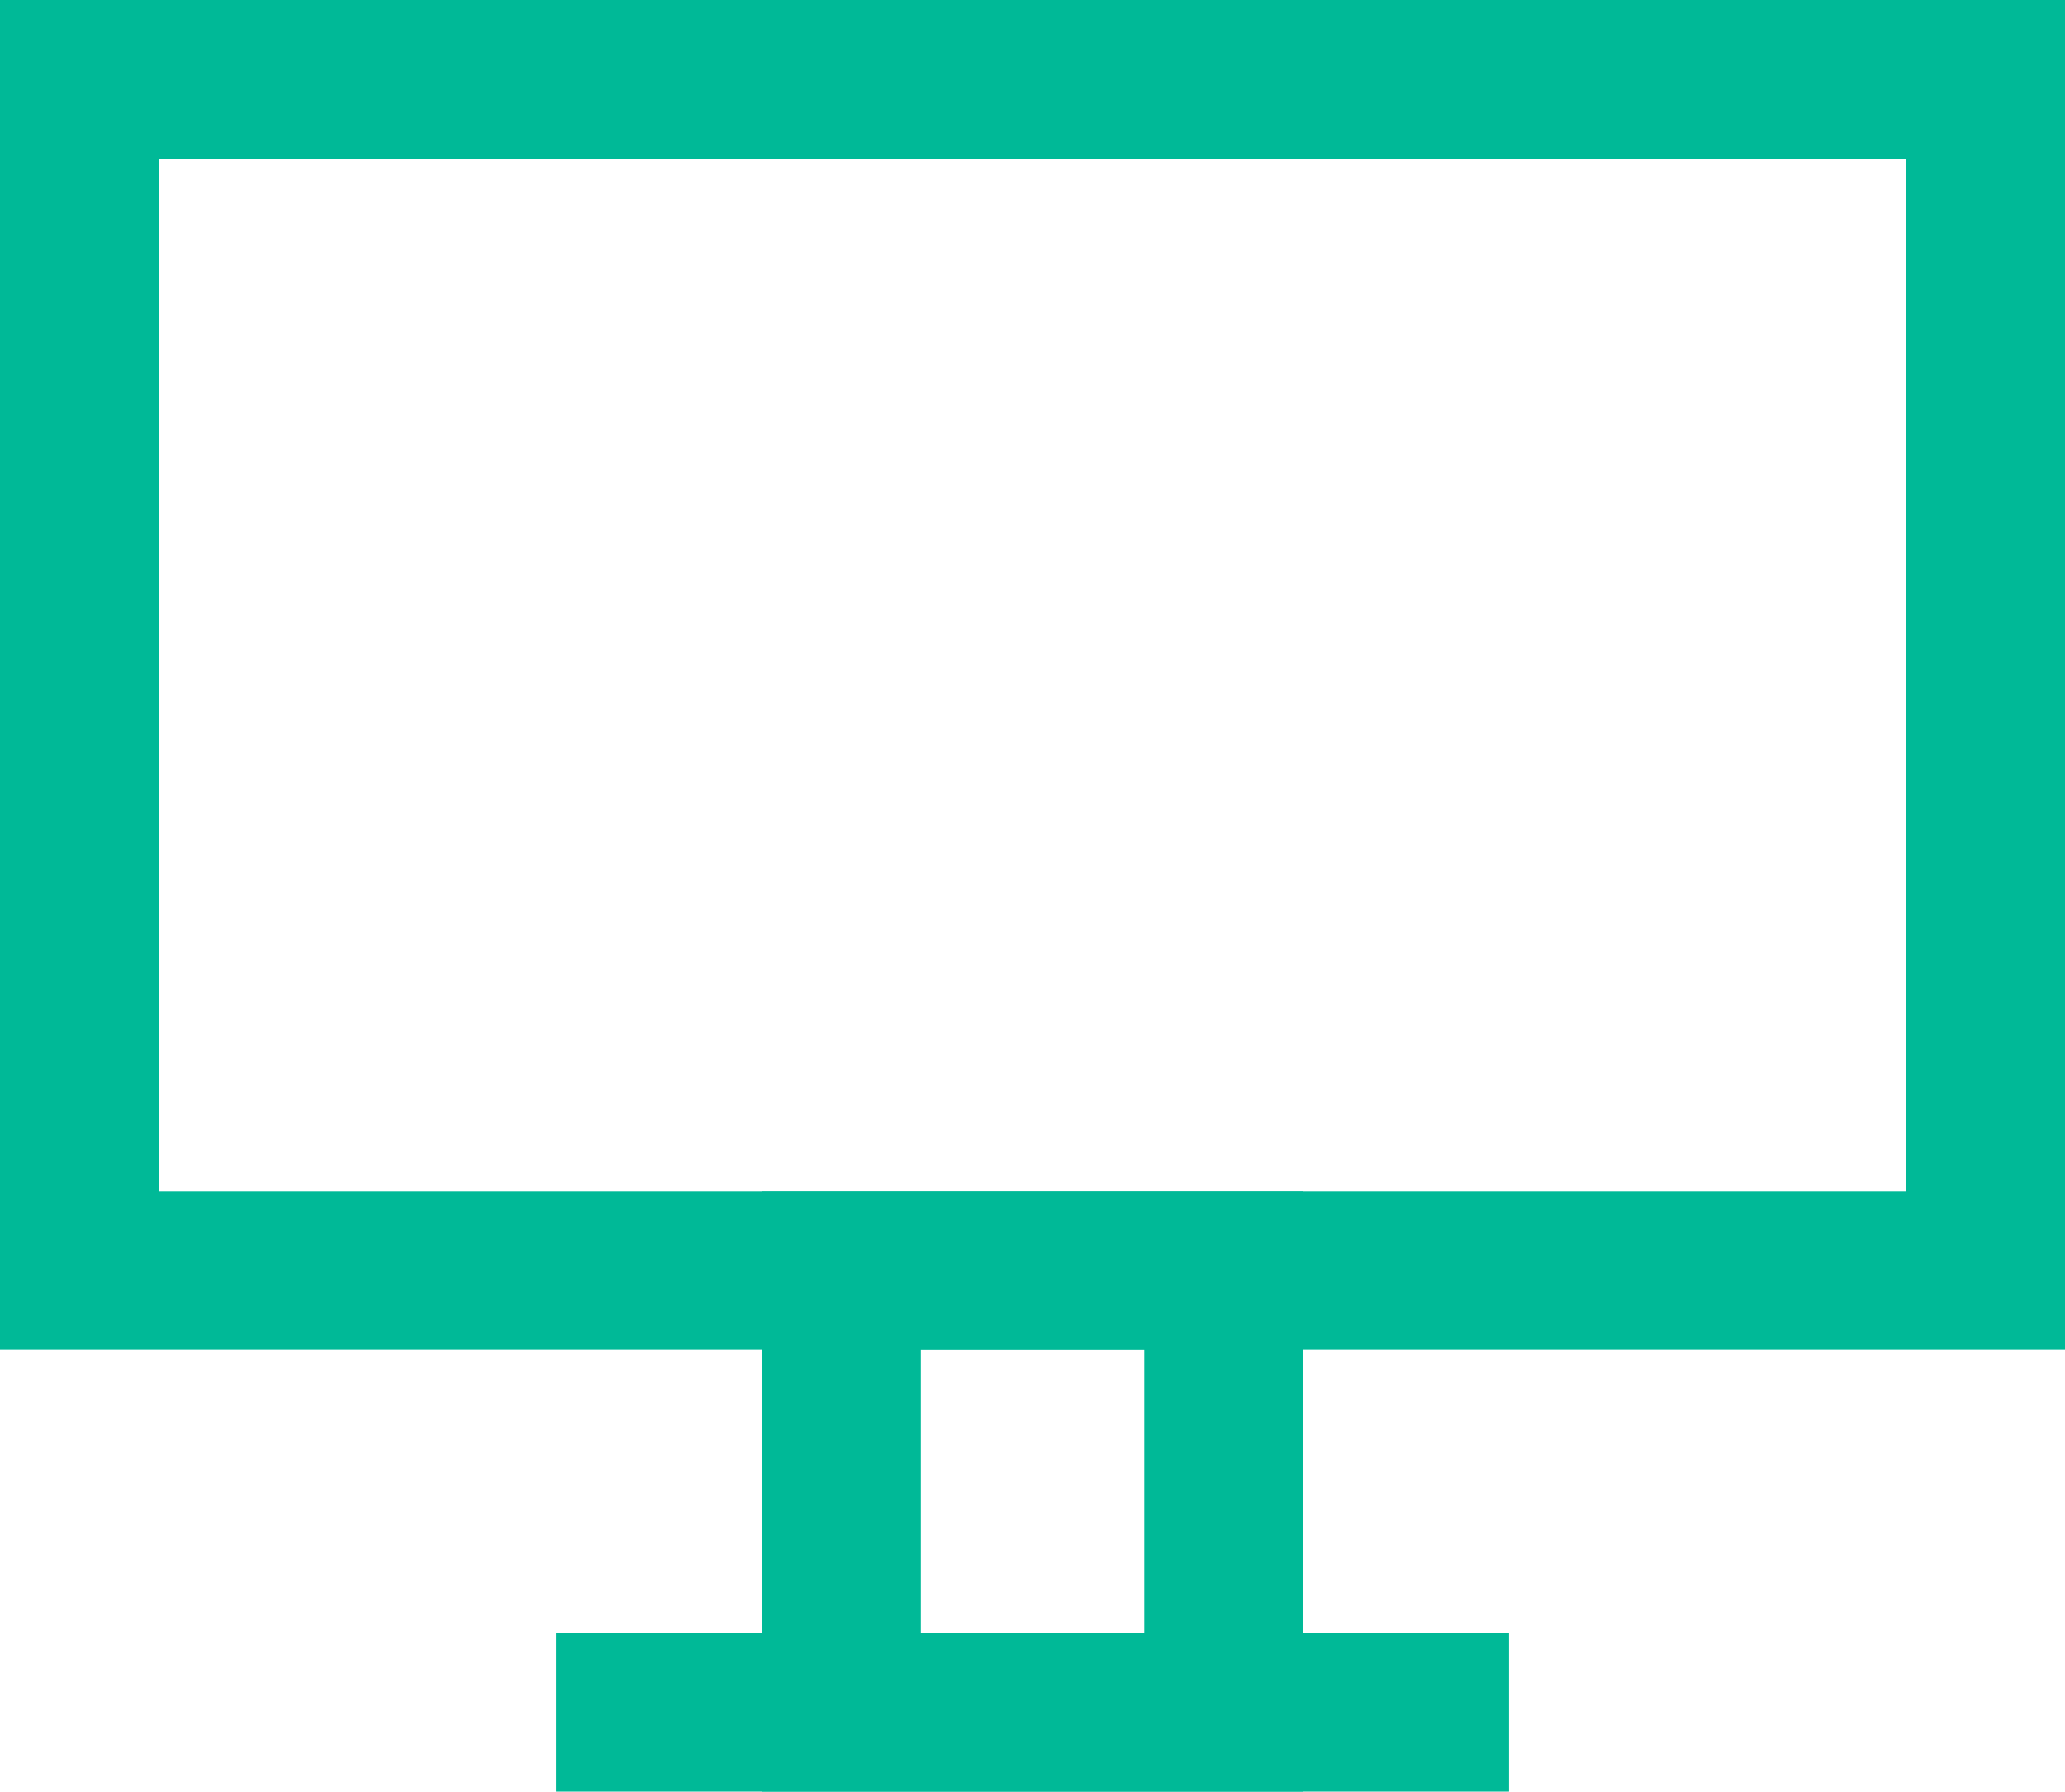
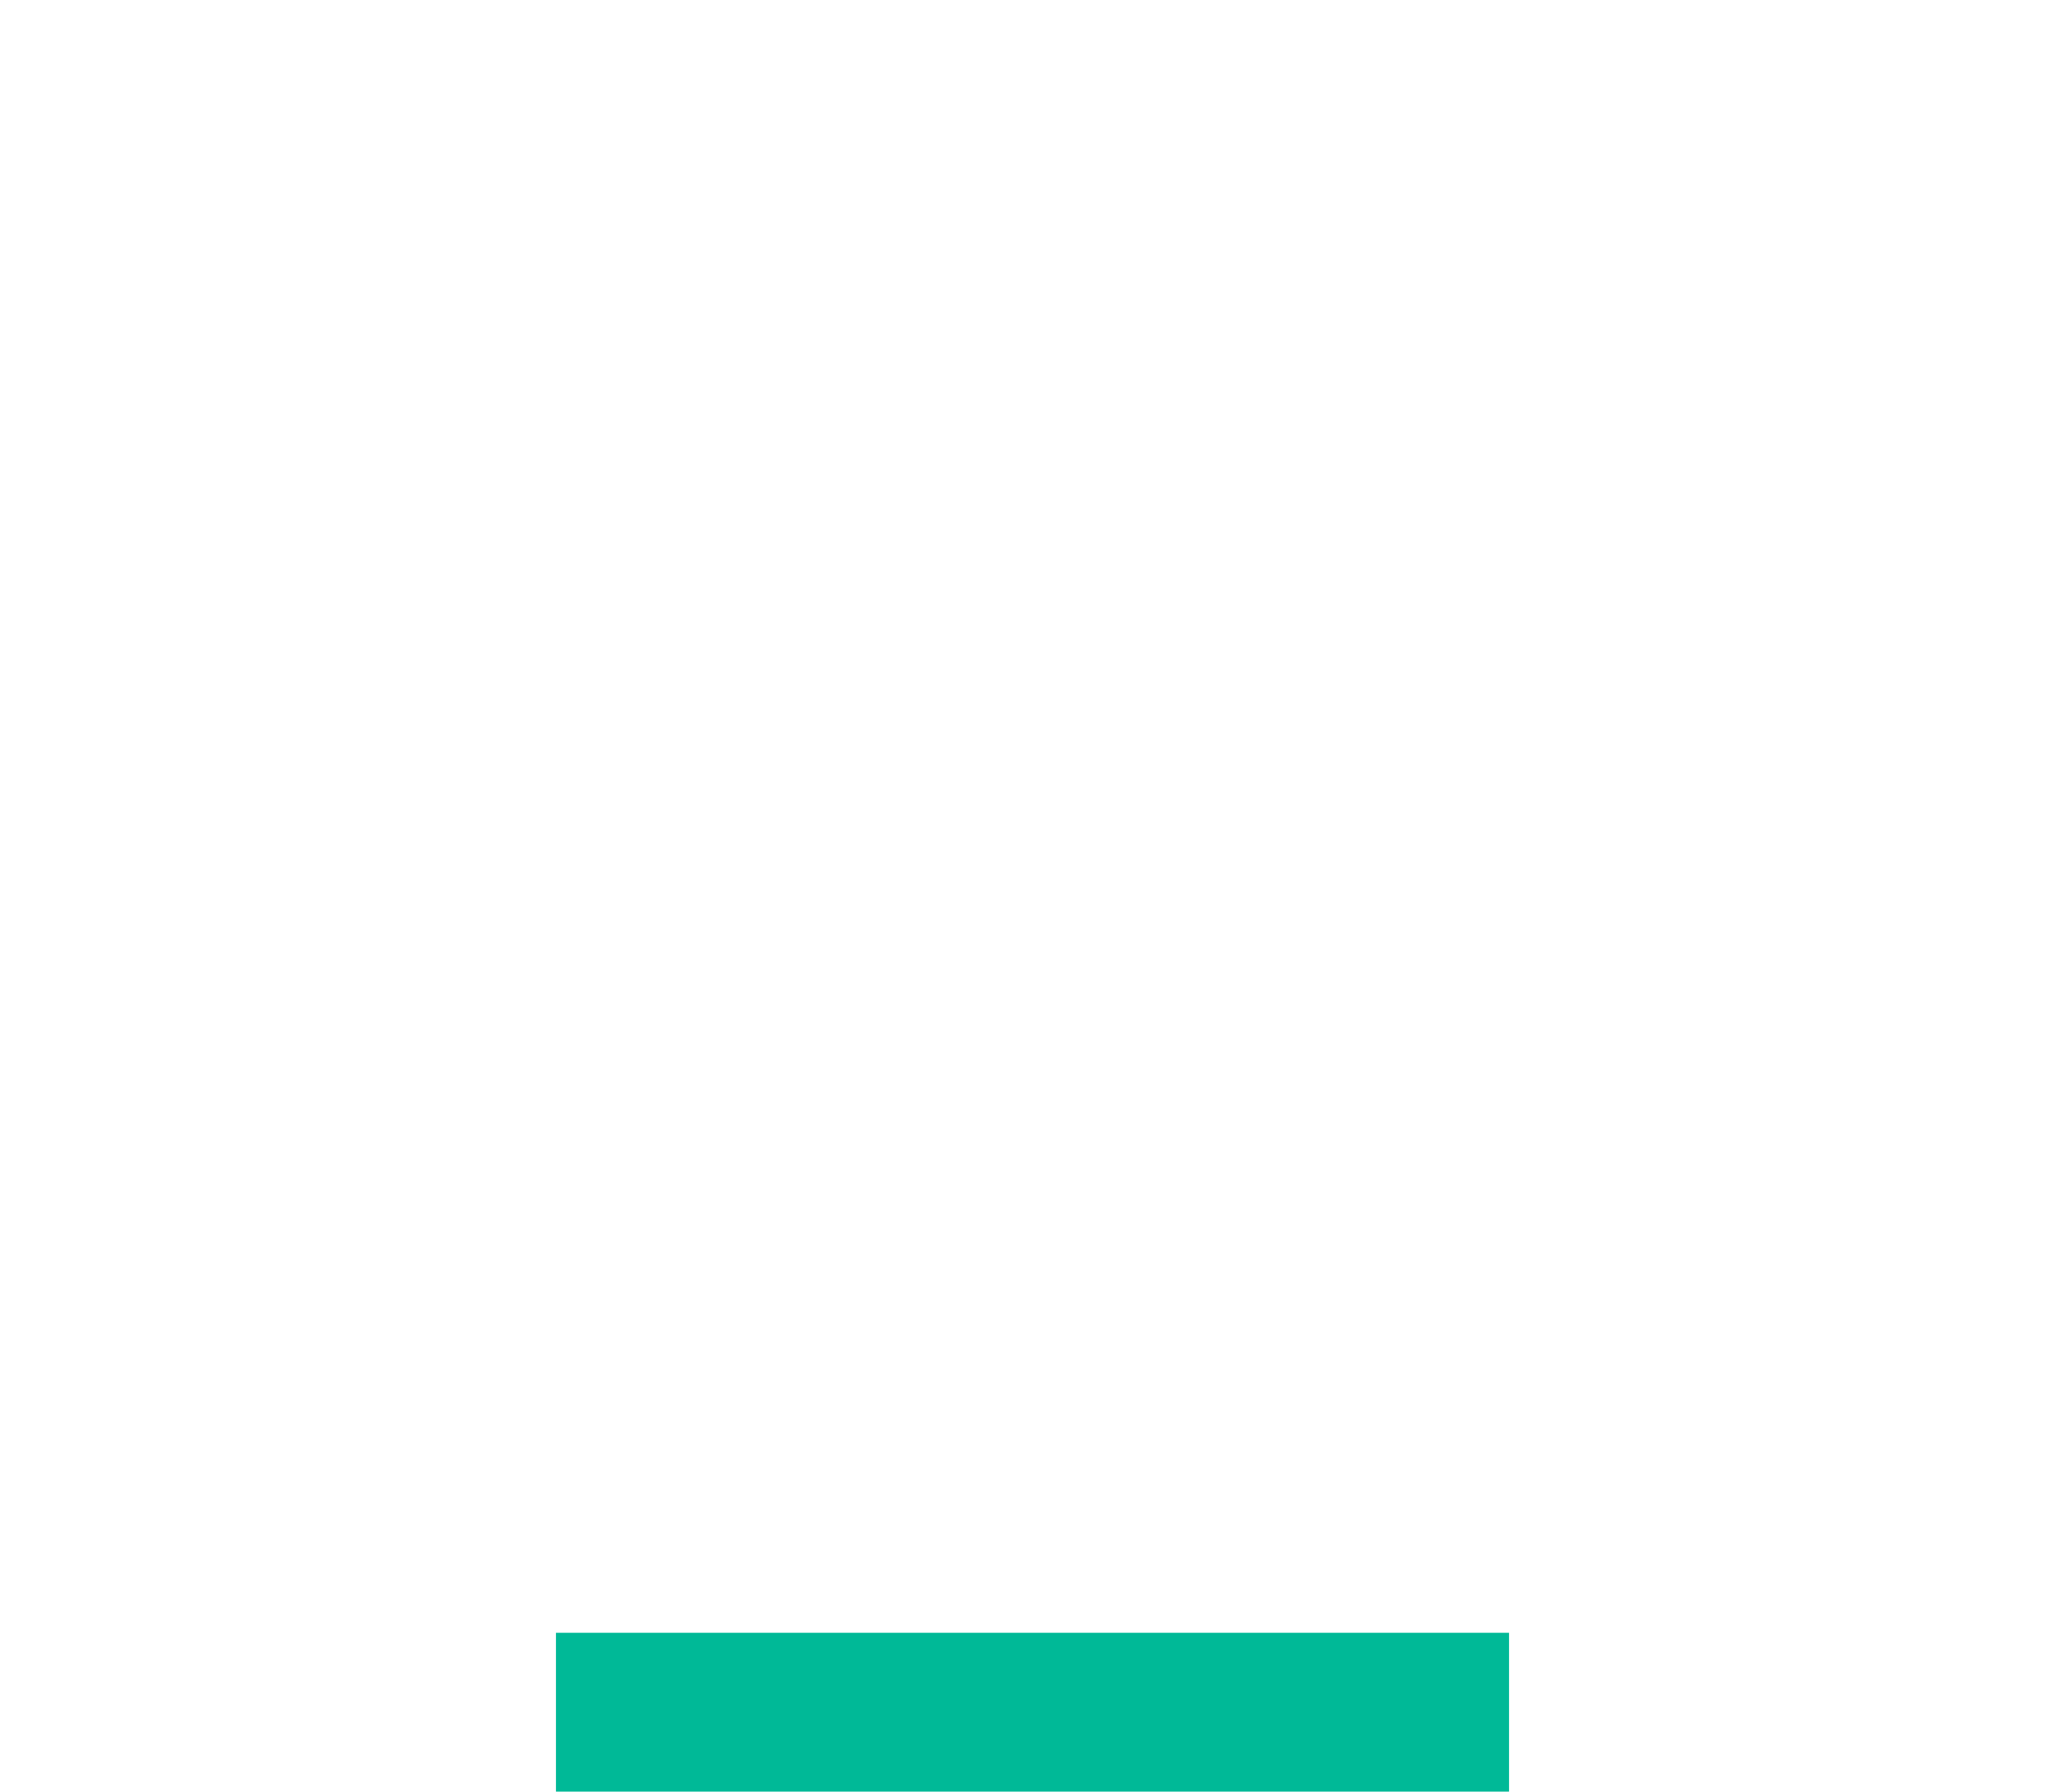
<svg xmlns="http://www.w3.org/2000/svg" width="26" height="22.563" viewBox="0 0 26 22.563">
  <g id="icon_monitors" transform="translate(-3944.625 -2461.375)">
-     <path id="Rectangle_1228" data-name="Rectangle 1228" d="M-1-1H25V16H-1ZM23,1H1V14H23Z" transform="translate(3945.625 2462.375)" fill="#00b997" />
-     <path id="Rectangle_1229" data-name="Rectangle 1229" d="M-1-1H5.813V6.563H-1ZM3.813,1H1V4.563H3.813Z" transform="translate(3955.219 2477.375)" fill="#00b997" />
    <path id="Line_223" data-name="Line 223" d="M12,1H0V-1H12Z" transform="translate(3951.625 2482.938)" fill="#00b997" />
  </g>
</svg>